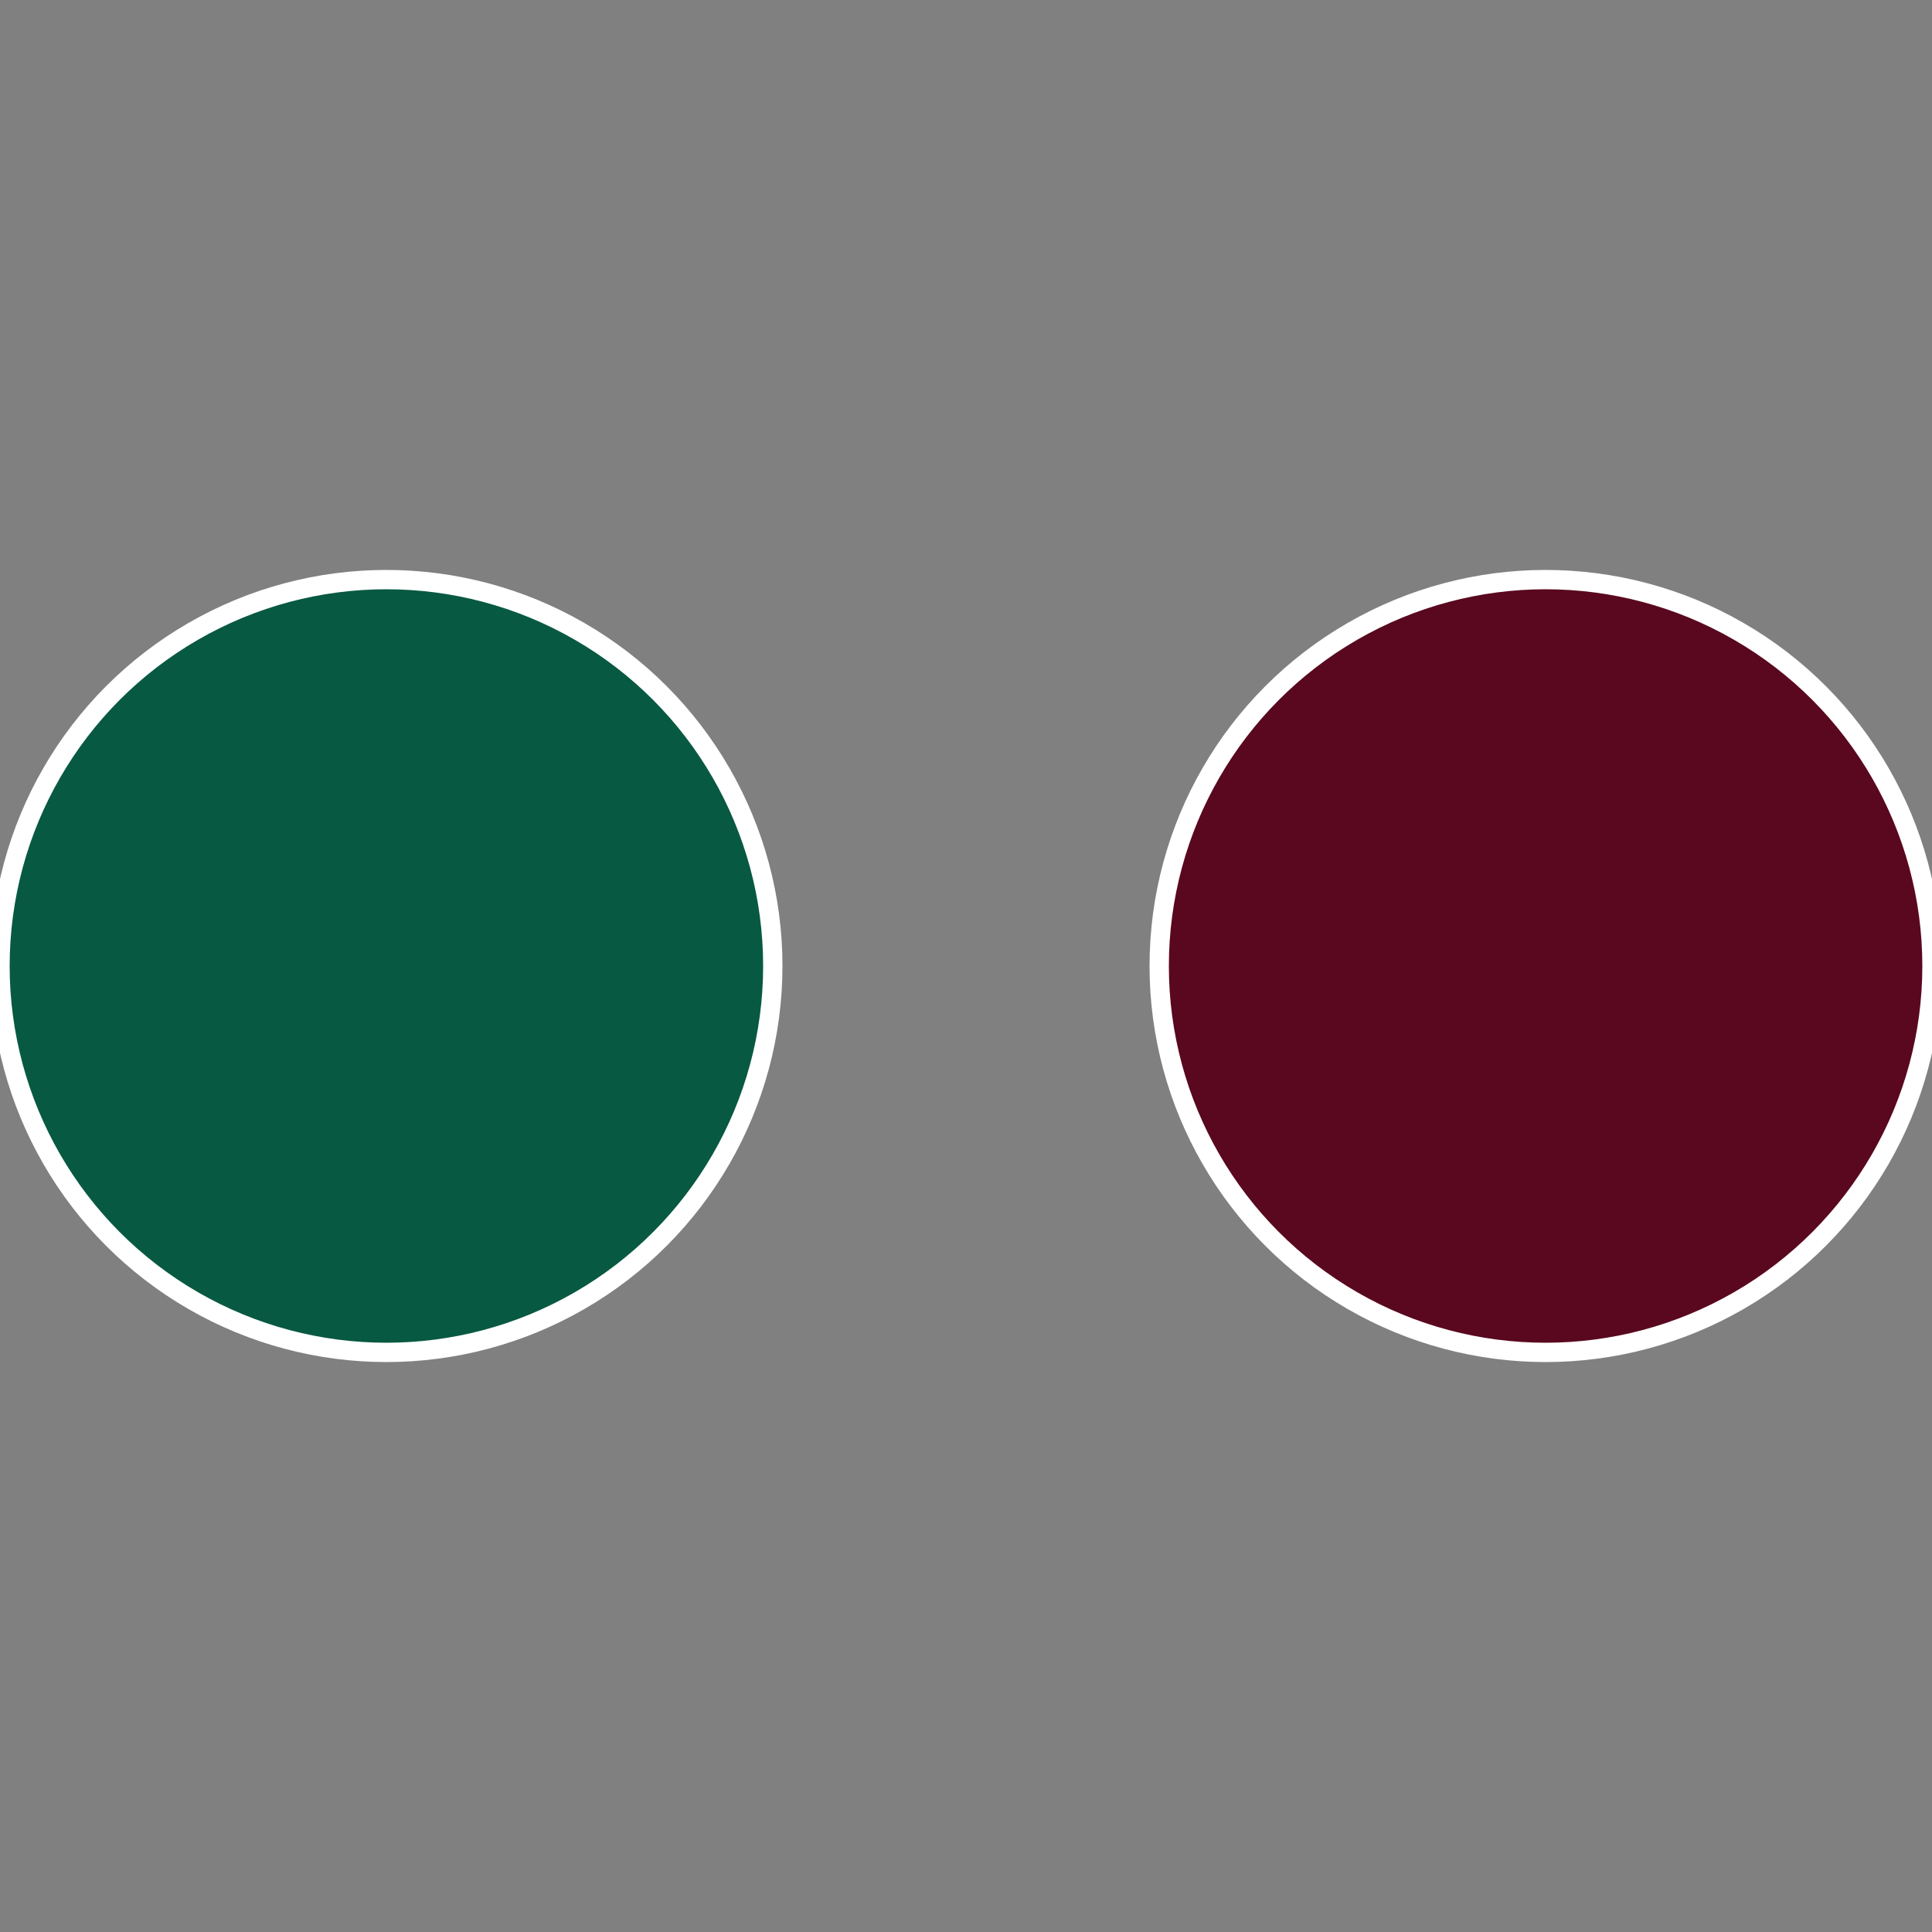
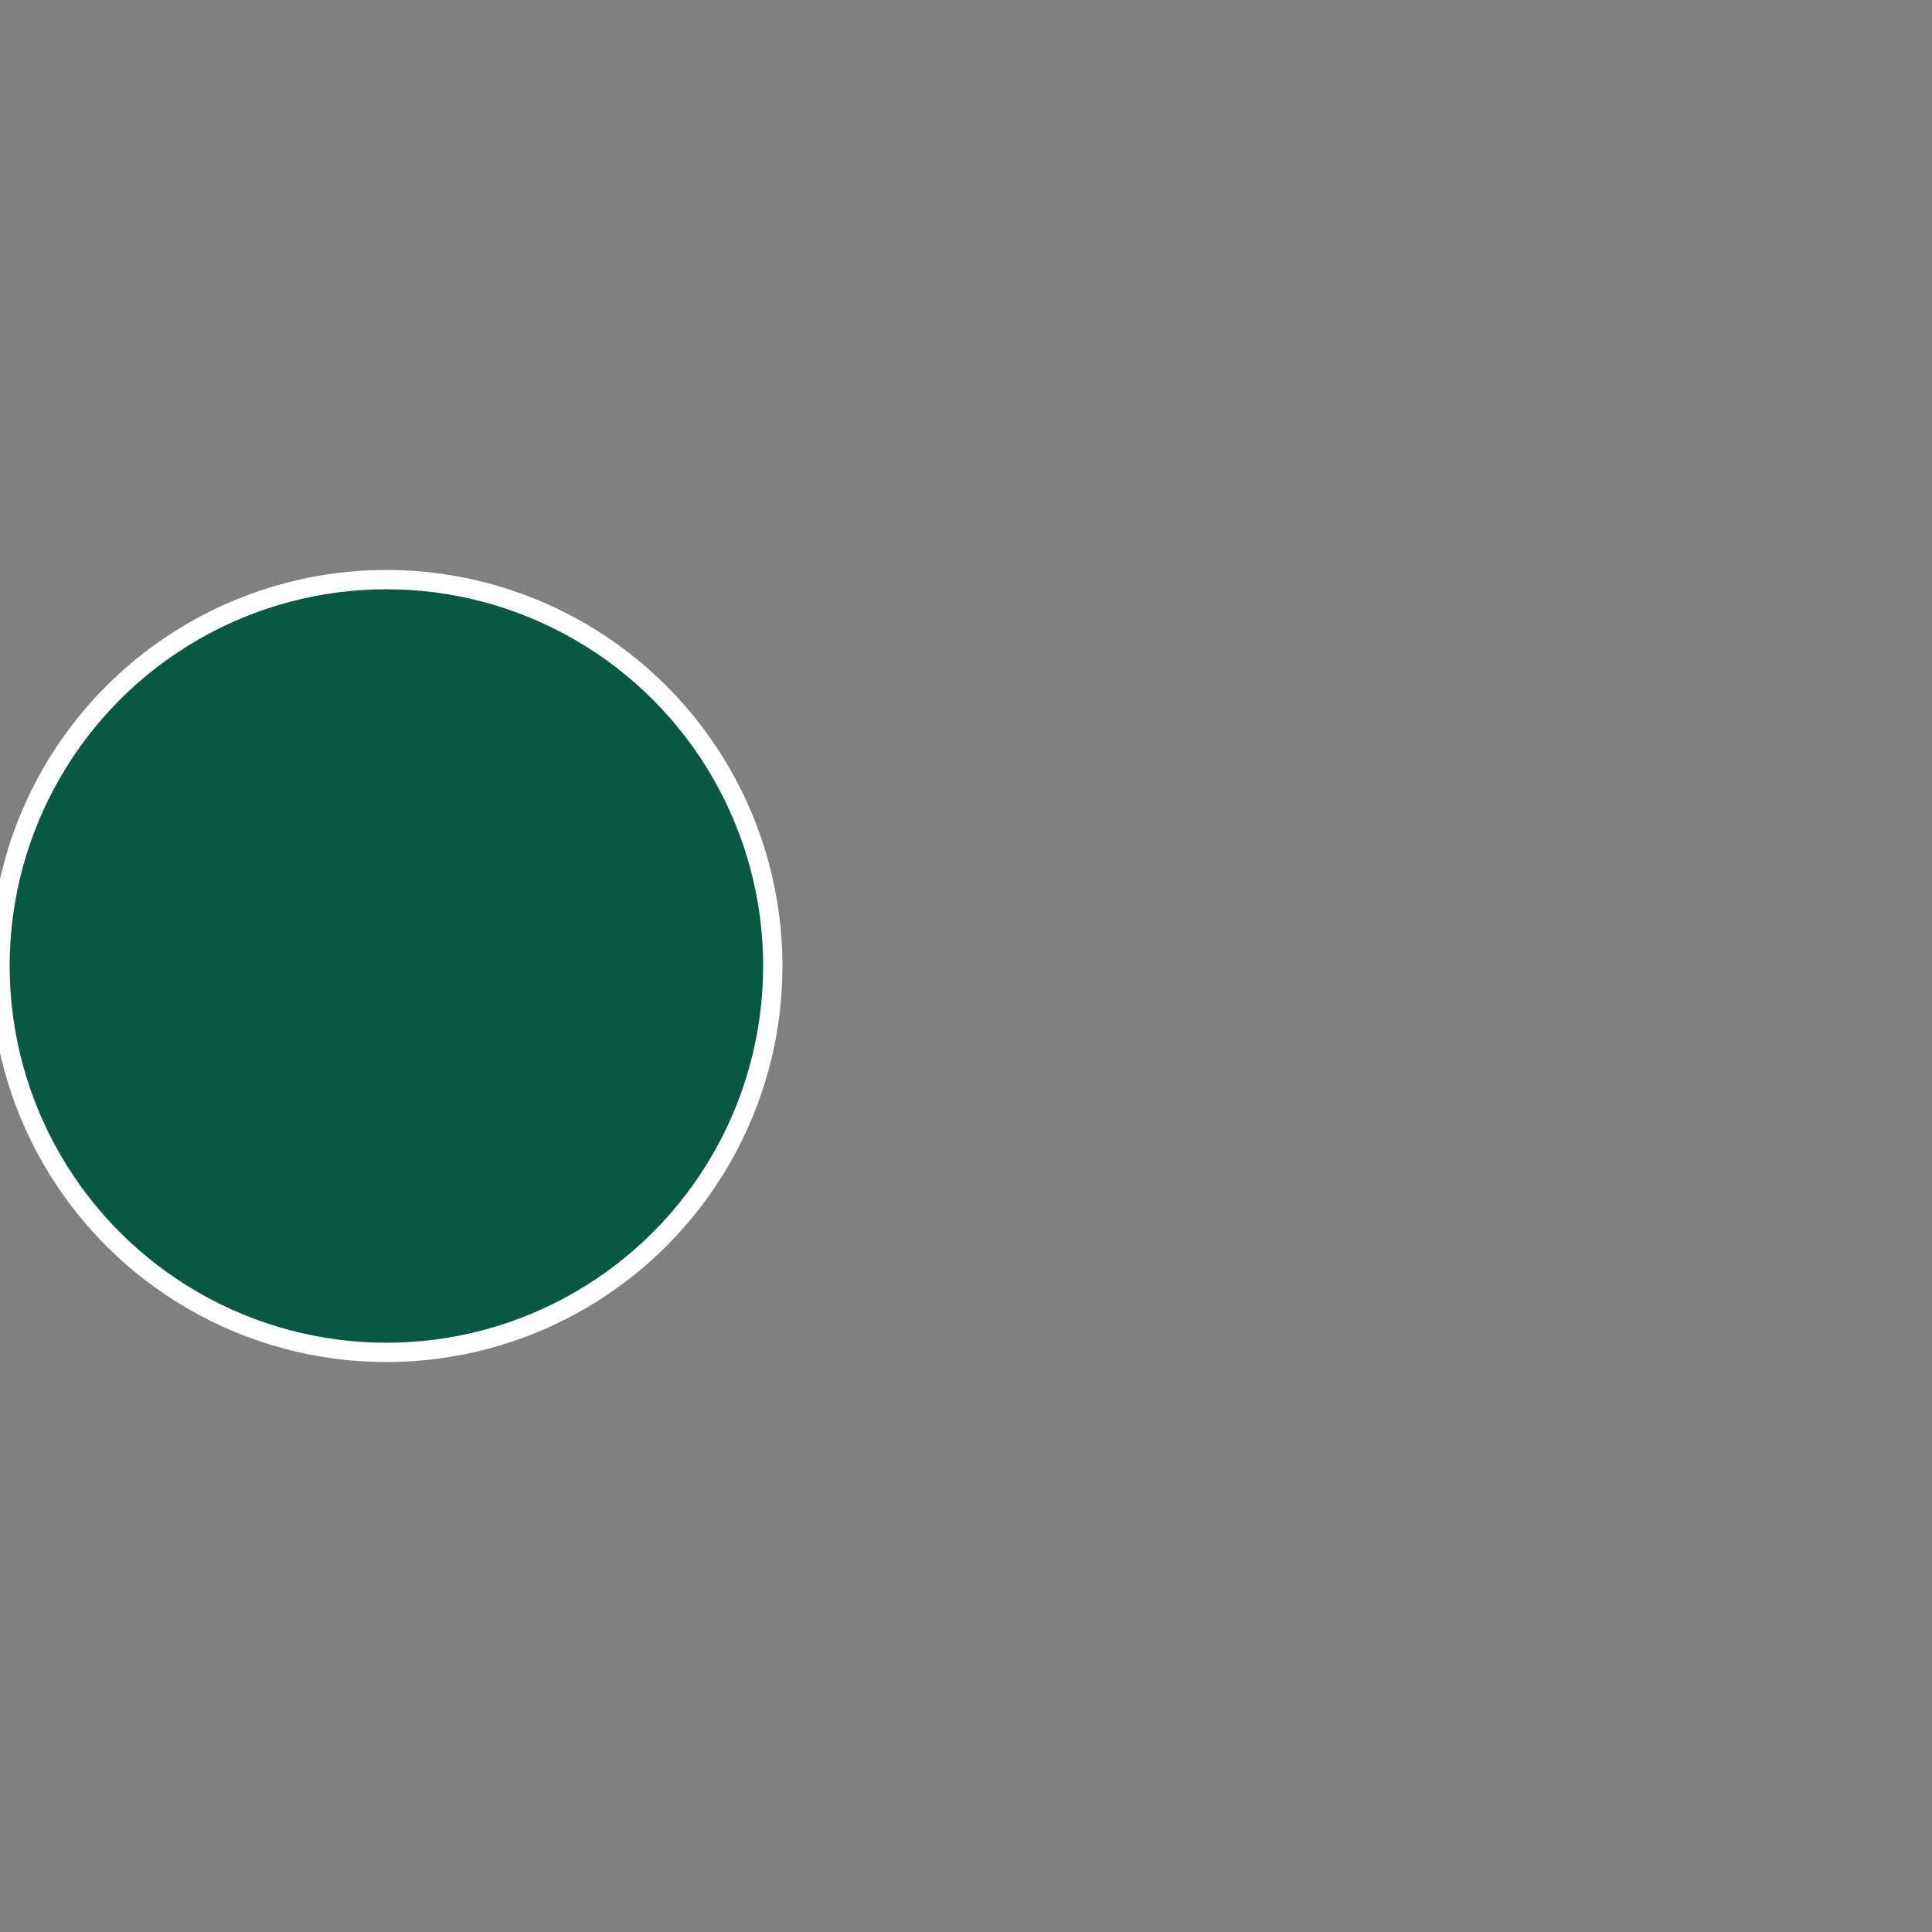
<svg xmlns="http://www.w3.org/2000/svg" width="500" height="500" viewBox="-1 -1 2 2">
  <rect x="-1" y="-1" width="2" height="2" fill="#808080" stroke="none" />
-   <circle cx="0.6" cy="0" r="0.4" fill="#59081f" stroke="#fff" stroke-width="1%" />
  <circle cx="-0.6" cy="7.3478807948841E-17" r="0.4" fill="#085941" stroke="#fff" stroke-width="1%" />
</svg>